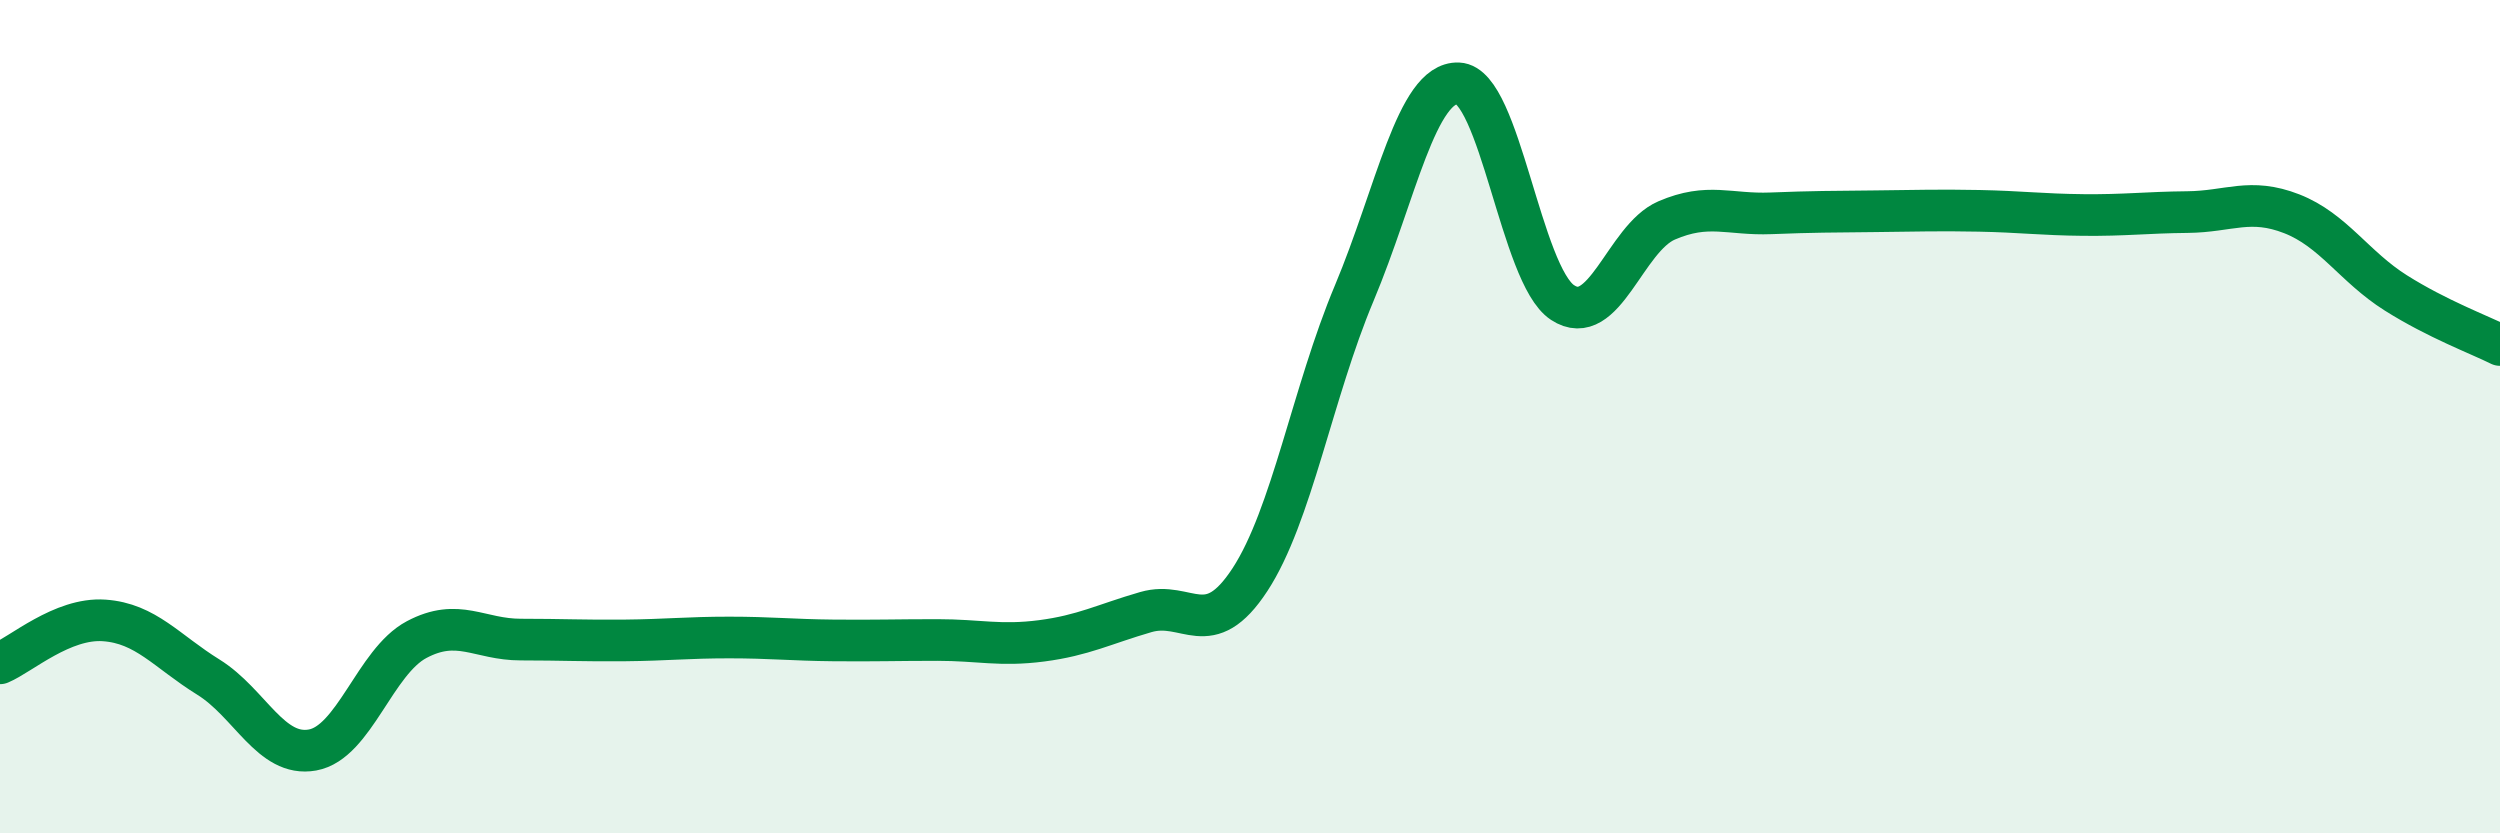
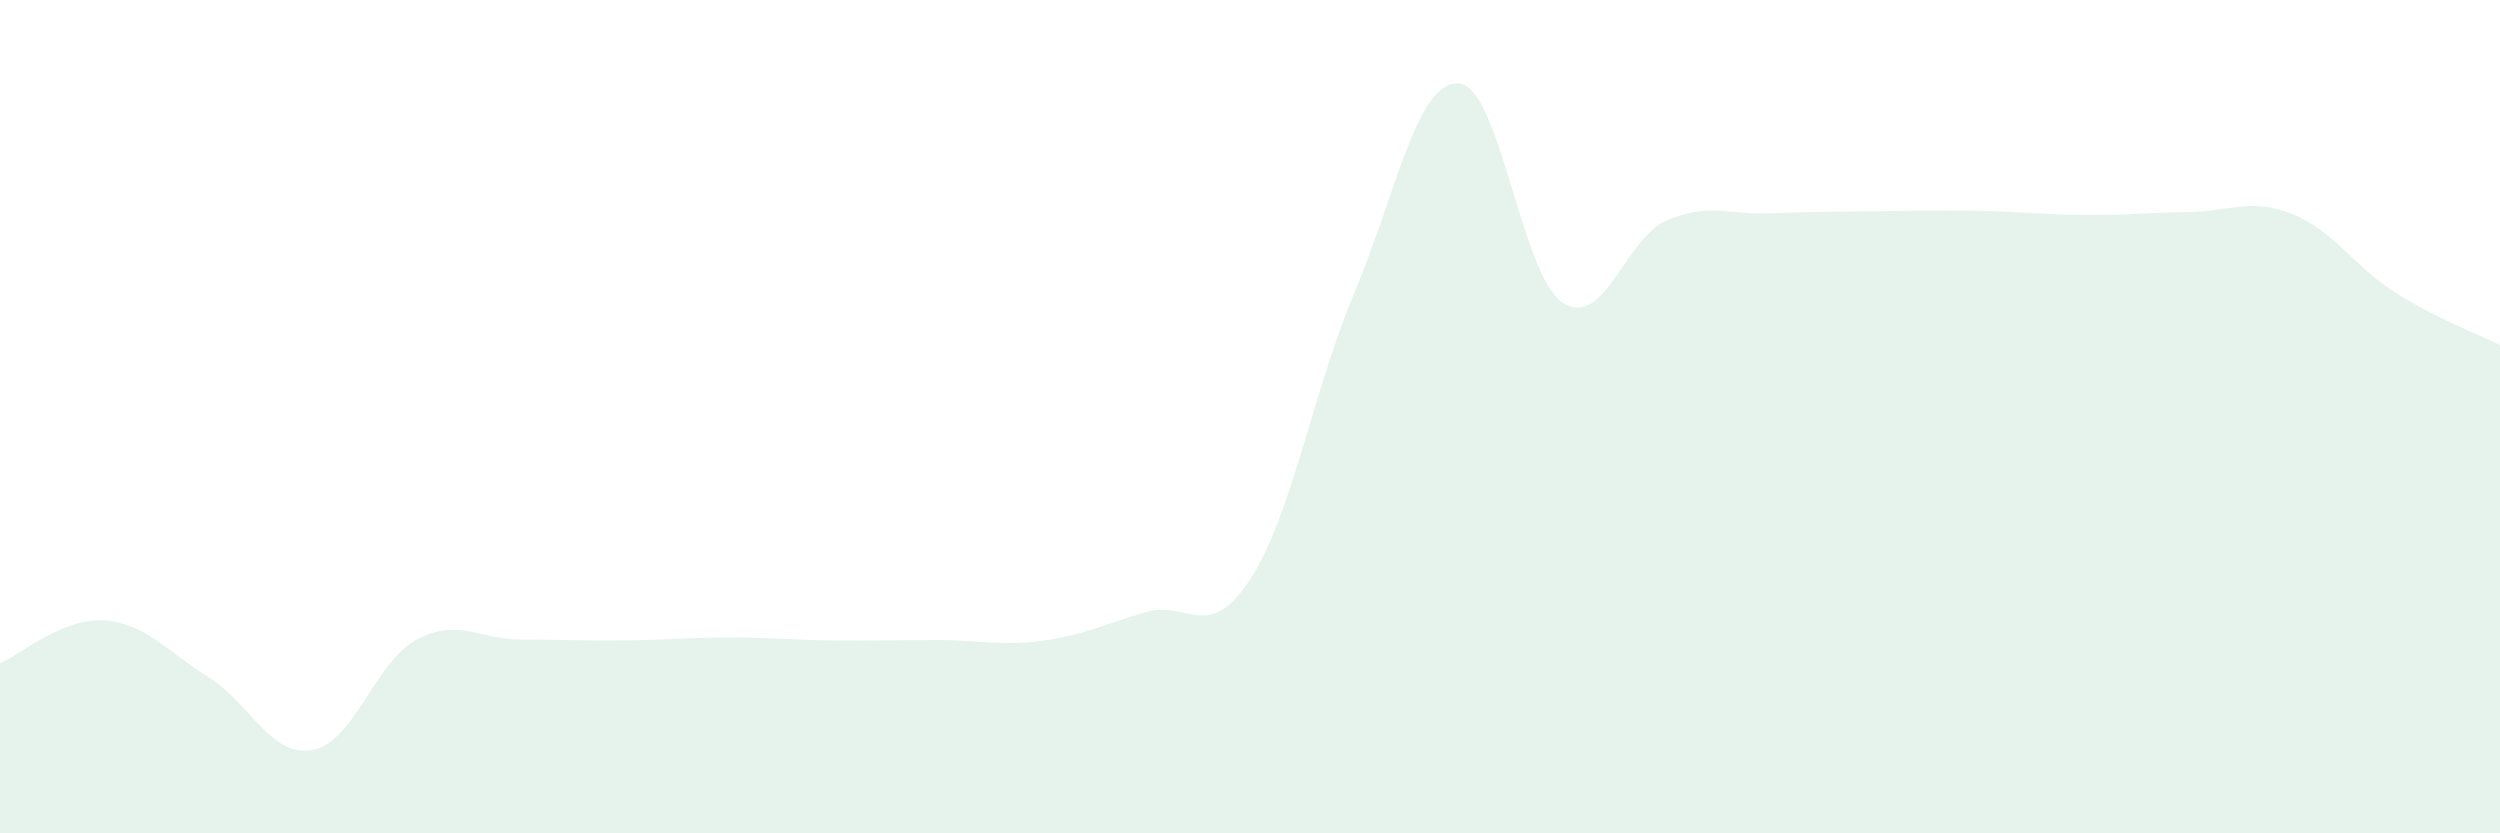
<svg xmlns="http://www.w3.org/2000/svg" width="60" height="20" viewBox="0 0 60 20">
-   <path d="M 0,15.92 C 0.5,15.71 1.5,14.82 2.5,14.89 C 3.5,14.96 4,15.63 5,16.25 C 6,16.87 6.5,18.18 7.5,18 C 8.5,17.82 9,15.88 10,15.35 C 11,14.82 11.5,15.35 12.5,15.35 C 13.5,15.35 14,15.38 15,15.37 C 16,15.36 16.5,15.3 17.5,15.3 C 18.5,15.3 19,15.36 20,15.37 C 21,15.38 21.5,15.36 22.5,15.36 C 23.5,15.36 24,15.51 25,15.38 C 26,15.25 26.5,14.98 27.5,14.69 C 28.5,14.4 29,15.44 30,13.91 C 31,12.38 31.5,9.42 32.5,7.04 C 33.5,4.66 34,1.96 35,2 C 36,2.04 36.5,6.6 37.5,7.26 C 38.5,7.92 39,5.72 40,5.29 C 41,4.86 41.5,5.16 42.5,5.12 C 43.5,5.08 44,5.08 45,5.07 C 46,5.06 46.5,5.04 47.5,5.06 C 48.5,5.08 49,5.15 50,5.16 C 51,5.17 51.5,5.1 52.5,5.09 C 53.5,5.08 54,4.74 55,5.13 C 56,5.52 56.5,6.4 57.5,7.03 C 58.5,7.66 59.5,8.03 60,8.28L60 20L0 20Z" fill="#008740" opacity="0.1" stroke-linecap="round" stroke-linejoin="round" />
-   <path d="M 0,15.92 C 0.5,15.71 1.5,14.82 2.5,14.89 C 3.5,14.96 4,15.63 5,16.25 C 6,16.87 6.5,18.18 7.5,18 C 8.5,17.82 9,15.88 10,15.35 C 11,14.82 11.5,15.35 12.5,15.35 C 13.5,15.35 14,15.38 15,15.37 C 16,15.36 16.5,15.3 17.5,15.3 C 18.5,15.3 19,15.36 20,15.37 C 21,15.38 21.5,15.36 22.5,15.36 C 23.5,15.36 24,15.51 25,15.38 C 26,15.25 26.5,14.98 27.5,14.69 C 28.5,14.4 29,15.44 30,13.91 C 31,12.38 31.5,9.42 32.5,7.04 C 33.5,4.66 34,1.96 35,2 C 36,2.04 36.5,6.6 37.5,7.26 C 38.5,7.92 39,5.72 40,5.29 C 41,4.86 41.5,5.16 42.5,5.12 C 43.5,5.08 44,5.08 45,5.07 C 46,5.06 46.5,5.04 47.5,5.06 C 48.5,5.08 49,5.15 50,5.16 C 51,5.17 51.5,5.1 52.5,5.09 C 53.5,5.08 54,4.74 55,5.13 C 56,5.52 56.5,6.4 57.5,7.03 C 58.5,7.66 59.5,8.03 60,8.28" stroke="#008740" stroke-width="1" fill="none" stroke-linecap="round" stroke-linejoin="round" />
+   <path d="M 0,15.92 C 0.5,15.71 1.5,14.82 2.5,14.89 C 3.5,14.96 4,15.63 5,16.25 C 6,16.87 6.5,18.18 7.5,18 C 8.5,17.82 9,15.88 10,15.35 C 11,14.82 11.5,15.35 12.5,15.35 C 13.5,15.35 14,15.38 15,15.37 C 16,15.36 16.5,15.3 17.5,15.3 C 18.5,15.3 19,15.36 20,15.37 C 21,15.38 21.5,15.36 22.5,15.36 C 23.5,15.36 24,15.51 25,15.38 C 26,15.25 26.5,14.98 27.5,14.69 C 28.5,14.4 29,15.44 30,13.91 C 31,12.38 31.5,9.42 32.5,7.04 C 33.5,4.66 34,1.96 35,2 C 36,2.04 36.5,6.6 37.5,7.26 C 38.5,7.92 39,5.72 40,5.29 C 41,4.86 41.5,5.16 42.5,5.12 C 43.5,5.08 44,5.08 45,5.07 C 46,5.06 46.5,5.04 47.5,5.06 C 48.5,5.08 49,5.15 50,5.16 C 51,5.17 51.5,5.1 52.5,5.09 C 53.5,5.08 54,4.74 55,5.13 C 56,5.52 56.5,6.4 57.5,7.03 C 58.5,7.66 59.5,8.03 60,8.28L60 20L0 20" fill="#008740" opacity="0.1" stroke-linecap="round" stroke-linejoin="round" />
</svg>